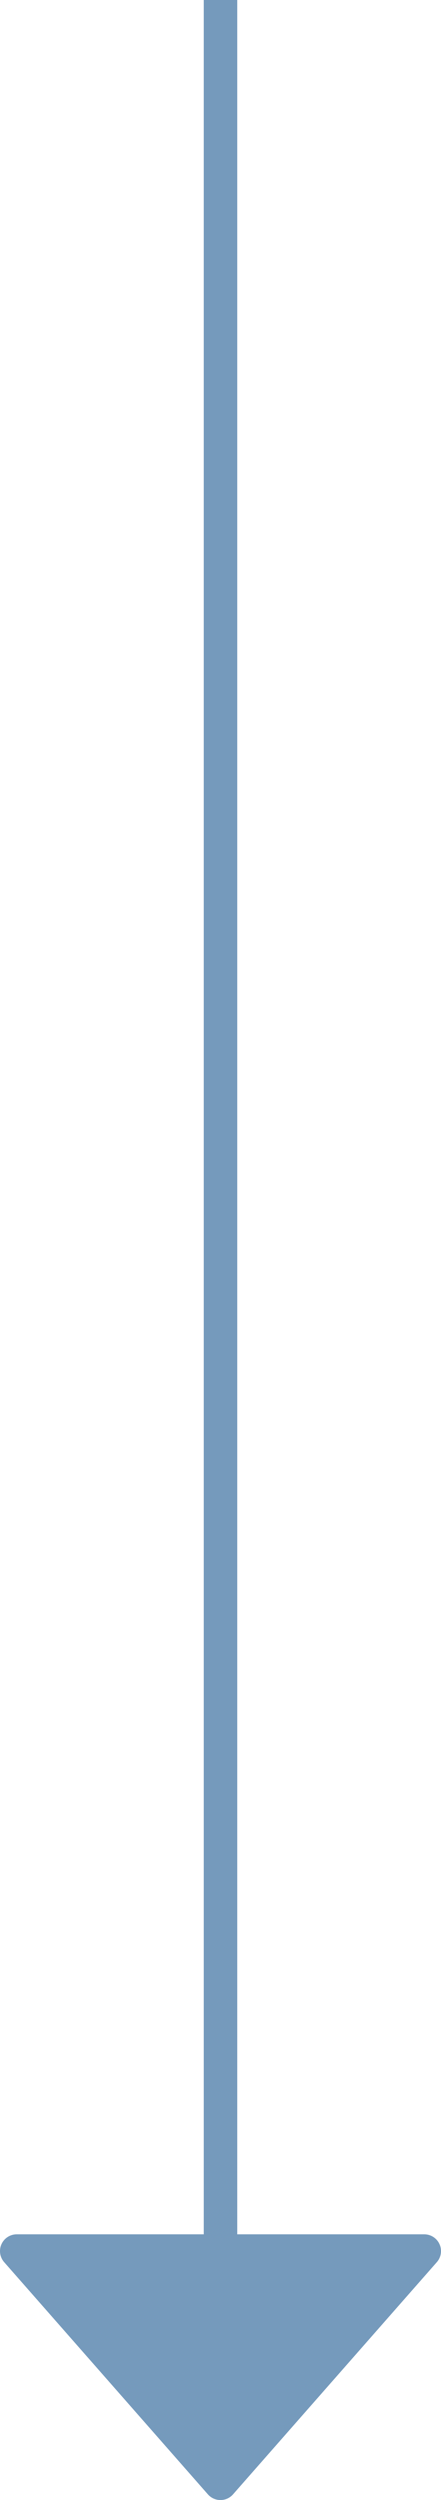
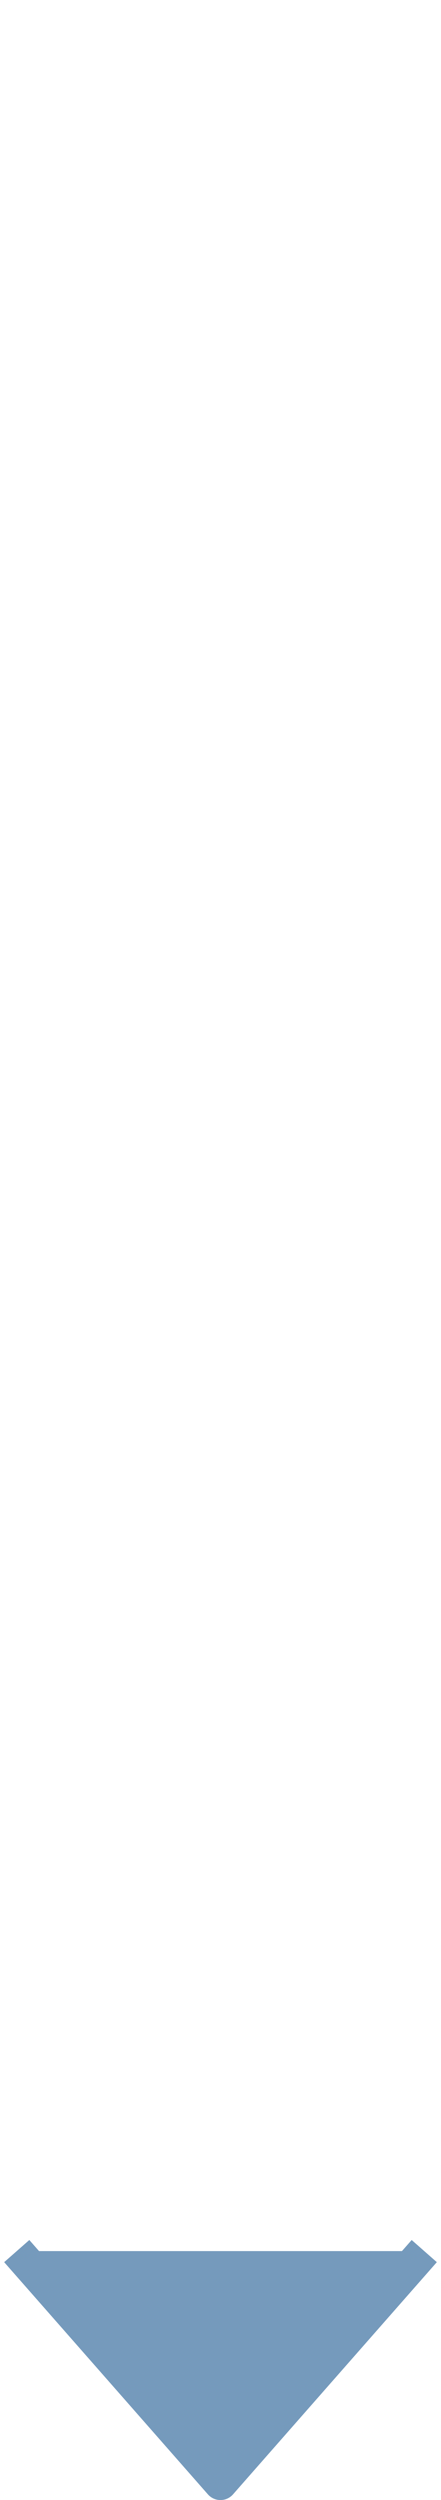
<svg xmlns="http://www.w3.org/2000/svg" width="13.166" height="74.5" viewBox="0 0 13.166 74.5">
-   <path id="Path_81" data-name="Path 81" d="M7741.639,3172.13l-6.084,6.919-6.082-6.919Z" transform="translate(-7728.973 -3105.049)" fill="#759abc" stroke="#759abc" stroke-linejoin="round" stroke-width="1" />
-   <line id="Line_20" data-name="Line 20" y2="74" transform="translate(6.583)" fill="none" stroke="#759abc" stroke-width="1" />
+   <path id="Path_81" data-name="Path 81" d="M7741.639,3172.13l-6.084,6.919-6.082-6.919" transform="translate(-7728.973 -3105.049)" fill="#759abc" stroke="#759abc" stroke-linejoin="round" stroke-width="1" />
</svg>